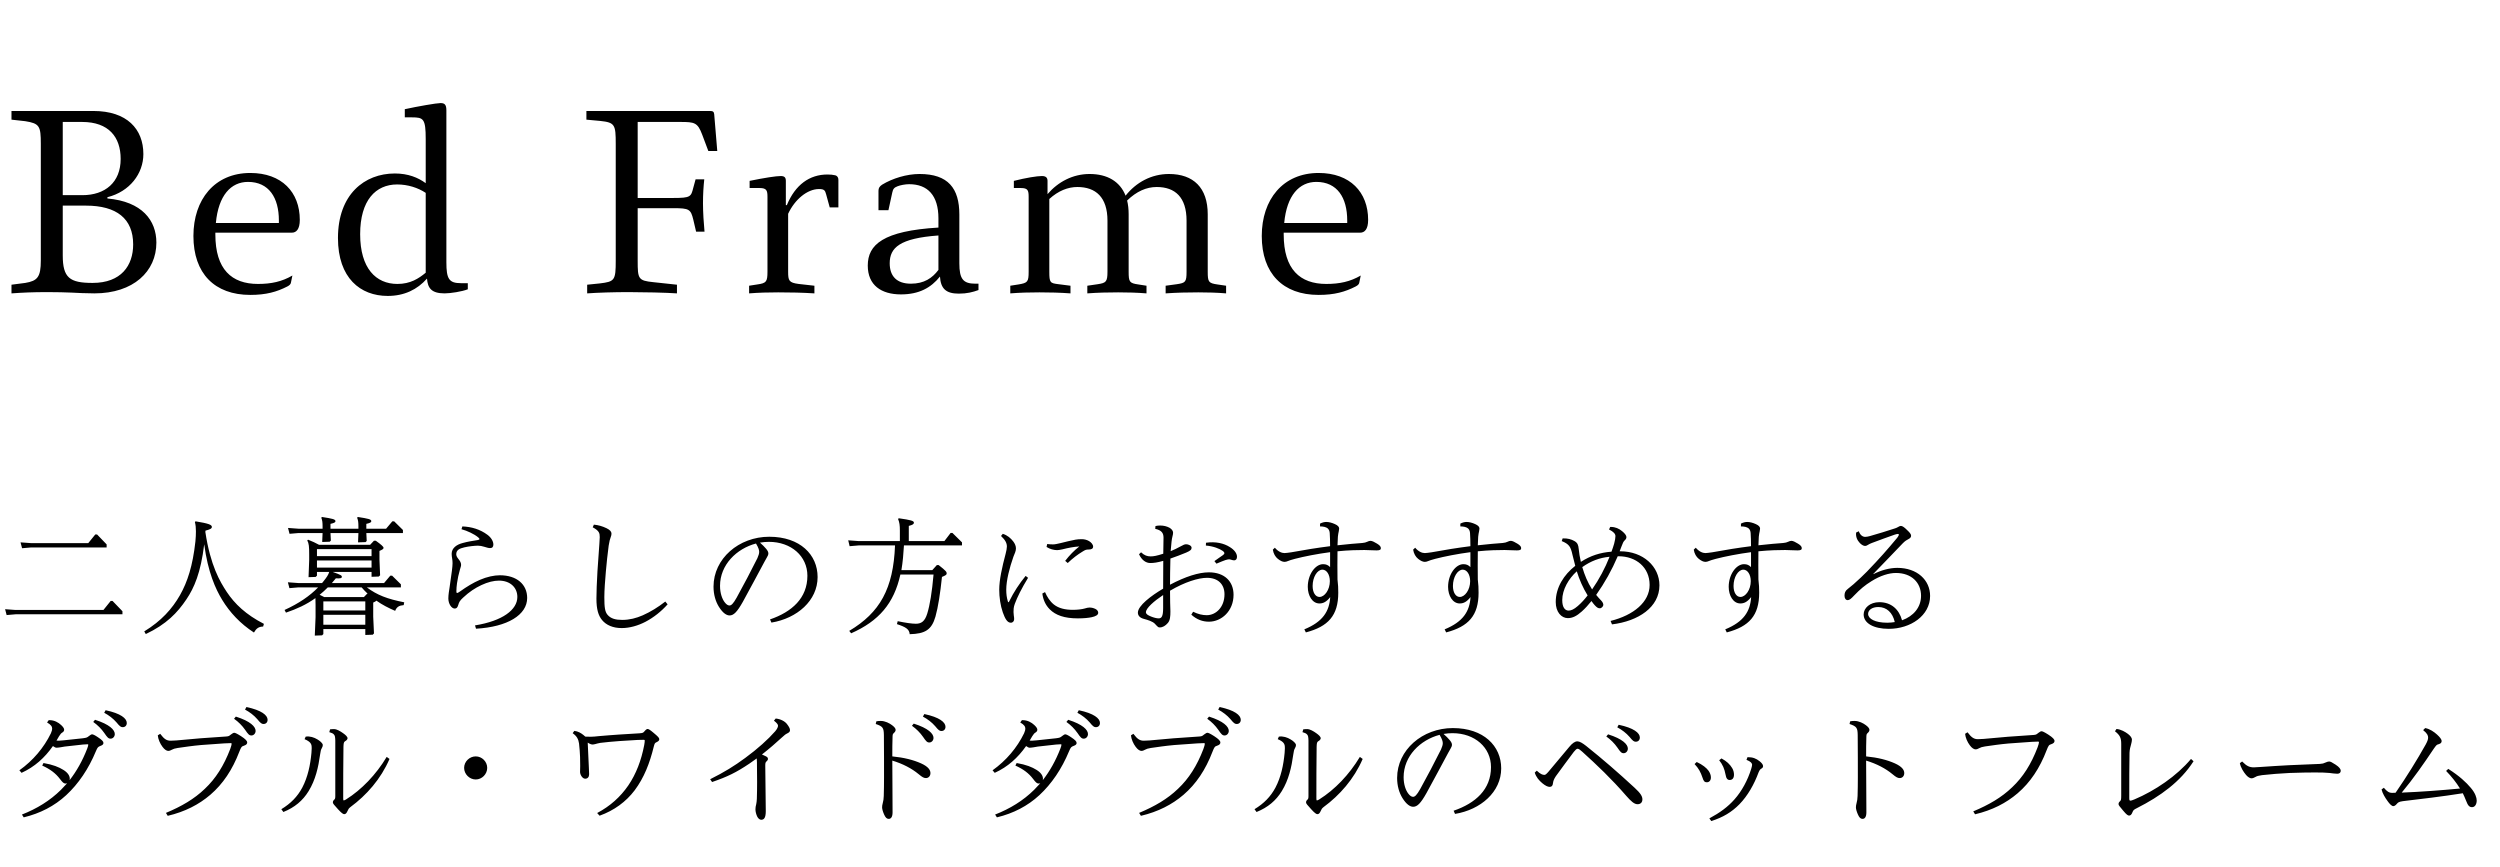
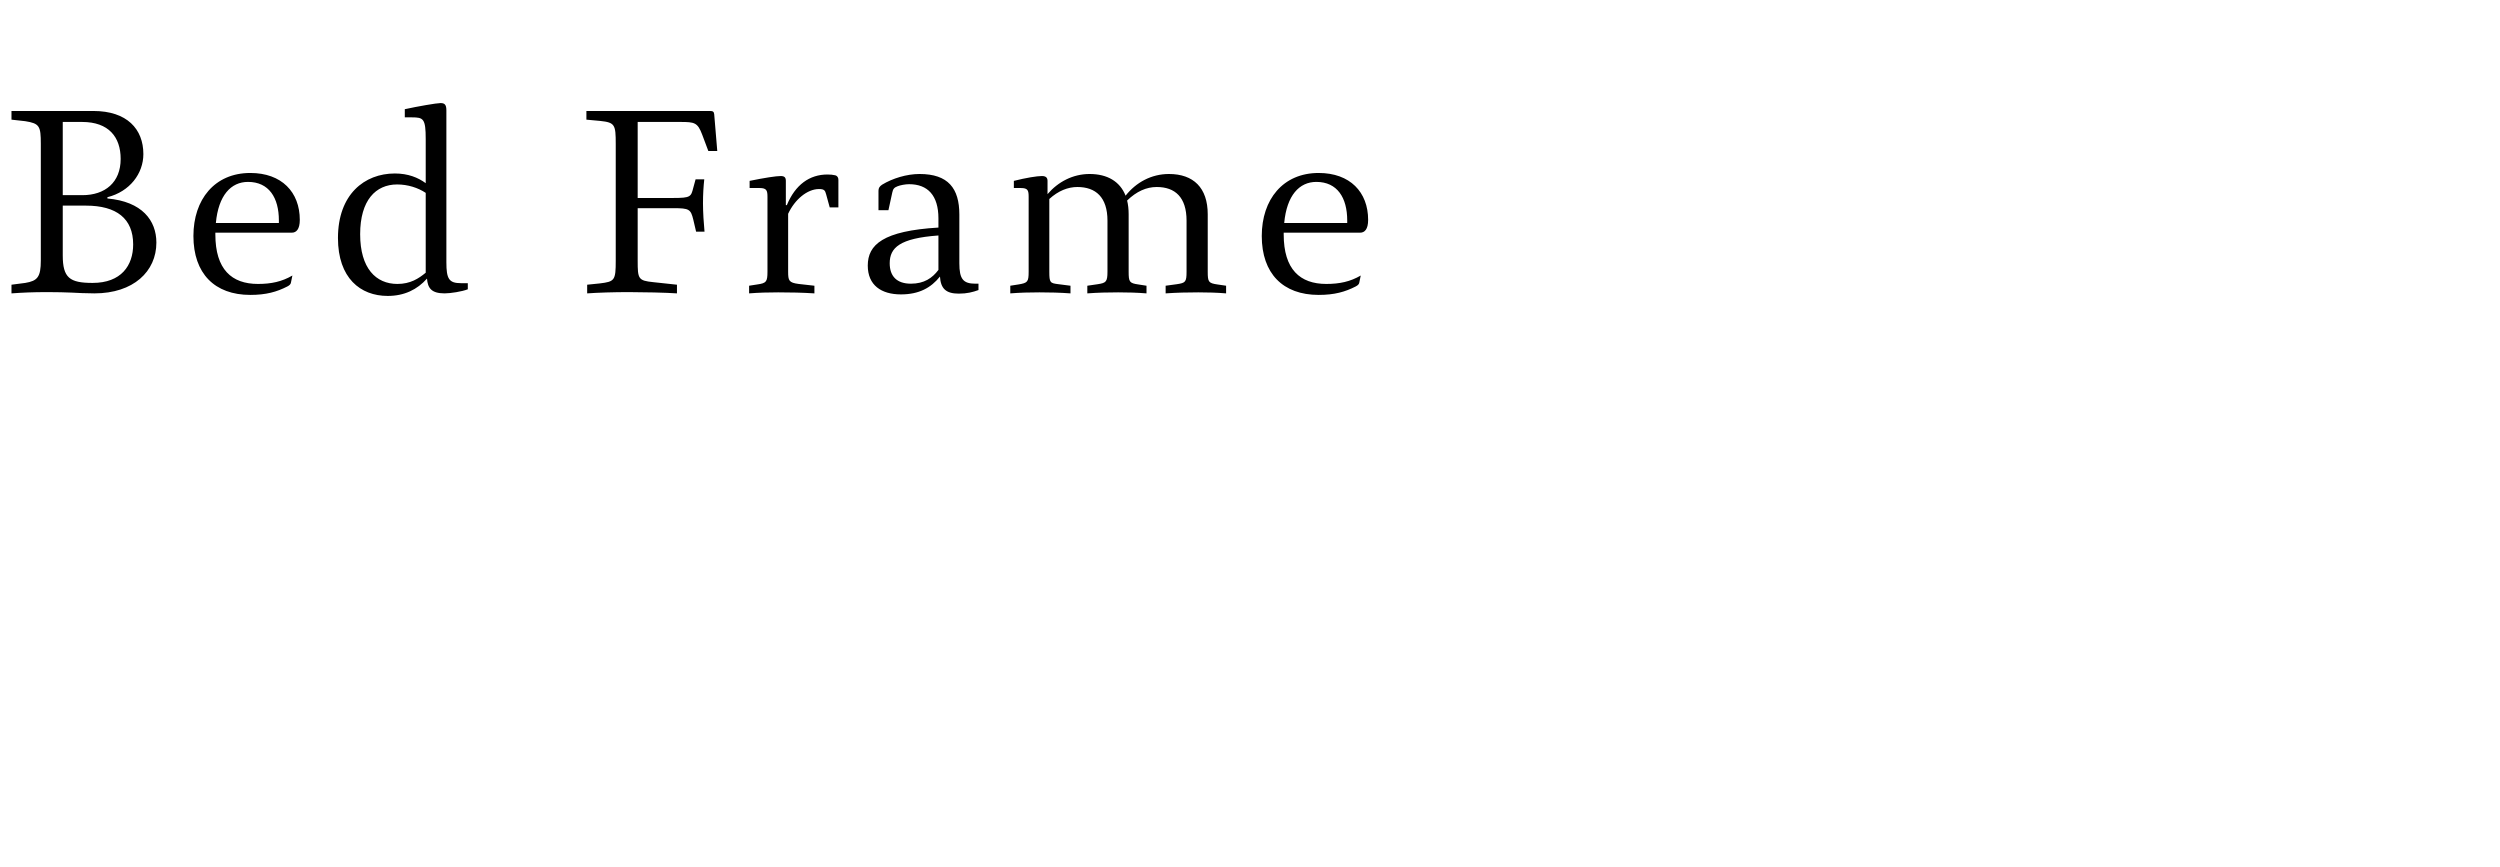
<svg xmlns="http://www.w3.org/2000/svg" width="196" height="68" viewBox="0 0 196 68" fill="none">
-   <path d="M8.42 15.461C10.18 15.021 11.24 13.601 11.24 12.081C11.24 10.121 9.96 8.701 7.32 8.701H0.9V9.381L1.98 9.501C3.1 9.681 3.2 9.881 3.2 11.281V20.421C3.2 21.721 2.94 22.021 1.98 22.181L0.9 22.321V23.001C1.74 22.941 2.54 22.901 3.72 22.901C4.34 22.901 5.28 22.921 5.62 22.941C5.98 22.961 6.76 23.001 7.4 23.001C10.46 23.001 12.26 21.281 12.26 19.021C12.26 17.281 11.14 15.801 8.42 15.561V15.461ZM4.92 15.301V9.561H6.44C8.52 9.561 9.46 10.741 9.46 12.461C9.46 14.301 8.24 15.301 6.46 15.301H4.92ZM4.92 16.121H6.74C9.14 16.121 10.44 17.141 10.44 19.161C10.44 20.821 9.5 22.181 7.26 22.181C5.46 22.181 4.92 21.781 4.92 20.021V16.121ZM22.884 18.241C23.224 18.241 23.504 17.981 23.504 17.241C23.504 15.061 22.084 13.561 19.624 13.561C16.824 13.561 15.164 15.641 15.164 18.501C15.164 21.441 16.824 23.121 19.624 23.121C20.864 23.121 21.704 22.881 22.524 22.461C22.724 22.361 22.784 22.261 22.804 22.181L22.924 21.601C22.104 22.081 21.264 22.261 20.224 22.261C18.164 22.261 16.884 21.121 16.884 18.381V18.241H22.884ZM21.864 17.481H16.924C17.124 15.321 18.104 14.261 19.444 14.261C21.084 14.261 21.864 15.501 21.864 17.281V17.481ZM36.136 22.201C35.196 22.201 34.996 21.861 34.996 20.561V8.641C34.996 8.181 34.836 8.081 34.536 8.081C34.236 8.081 32.736 8.341 31.736 8.561V9.201H32.296C33.196 9.201 33.376 9.301 33.376 10.901V14.361C32.776 13.921 31.996 13.601 30.956 13.601C28.576 13.601 26.496 15.241 26.496 18.661C26.496 21.801 28.256 23.201 30.396 23.201C31.696 23.201 32.716 22.701 33.476 21.841C33.536 22.581 33.816 23.001 34.856 23.001C35.316 23.001 36.216 22.861 36.676 22.681V22.201H36.136ZM33.376 21.381C32.816 21.841 32.176 22.261 31.156 22.261C29.476 22.261 28.236 21.041 28.236 18.361C28.236 15.701 29.456 14.461 31.136 14.461C31.976 14.461 32.776 14.721 33.376 15.121V21.381ZM53.334 9.561C54.454 9.561 54.694 9.601 55.054 10.561L55.534 11.841H56.234L55.994 8.961C55.974 8.761 55.894 8.701 55.674 8.701H45.974V9.381L47.054 9.481C48.214 9.601 48.274 9.781 48.274 11.281V20.441C48.274 21.981 48.194 22.081 47.014 22.221L46.034 22.321V23.001C46.854 22.941 48.154 22.901 49.274 22.901C50.354 22.901 52.254 22.941 53.074 23.001V22.321L51.214 22.121C50.034 22.001 49.994 21.861 49.994 20.441V16.321H52.794C54.034 16.321 54.154 16.401 54.354 17.221L54.574 18.161H55.234C55.174 17.561 55.114 16.621 55.114 15.941C55.114 15.221 55.154 14.621 55.214 14.061H54.534L54.354 14.721C54.174 15.421 54.154 15.521 52.794 15.521H49.994V9.561H53.334ZM61.61 16.081V14.181C61.61 13.921 61.51 13.801 61.21 13.801C60.85 13.801 59.93 13.941 58.77 14.181V14.741H59.55C60.11 14.741 60.17 14.941 60.17 15.441V21.301C60.17 22.101 60.07 22.201 59.37 22.301L58.73 22.401V23.001C59.49 22.941 60.25 22.921 61.01 22.921C61.95 22.921 62.91 22.941 63.85 23.001V22.401L62.61 22.261C61.85 22.161 61.79 22.001 61.79 21.301V16.761C62.31 15.641 63.29 14.821 64.21 14.821C64.61 14.821 64.69 14.921 64.77 15.241L65.05 16.261H65.73V14.101C65.73 13.921 65.65 13.781 65.47 13.741C65.31 13.701 65.11 13.681 64.87 13.681C63.47 13.681 62.35 14.481 61.69 16.081H61.61ZM76.473 22.241C75.513 22.241 75.213 21.881 75.213 20.641V16.821C75.213 14.761 74.333 13.641 72.093 13.641C71.093 13.641 69.973 13.981 69.153 14.481C68.953 14.621 68.873 14.741 68.873 14.961V16.481H69.653L69.953 15.101C70.013 14.801 70.113 14.701 70.373 14.601C70.573 14.521 70.973 14.441 71.273 14.441C72.733 14.441 73.573 15.321 73.573 17.121V17.841C69.233 18.101 68.033 19.181 68.033 20.821C68.033 22.361 69.093 23.081 70.633 23.081C72.053 23.081 72.993 22.561 73.693 21.681C73.753 22.621 74.153 23.021 75.173 23.021C75.813 23.021 76.273 22.901 76.713 22.741V22.241H76.473ZM73.573 21.161C73.093 21.801 72.453 22.241 71.413 22.241C70.313 22.241 69.753 21.661 69.753 20.641C69.753 19.421 70.533 18.681 73.573 18.461V21.161ZM95.446 22.301C94.746 22.201 94.686 22.101 94.686 21.301V16.801C94.686 14.721 93.566 13.641 91.646 13.641C90.266 13.641 89.066 14.301 88.246 15.341C87.806 14.221 86.806 13.641 85.426 13.641C84.106 13.641 82.946 14.261 82.126 15.221V14.181C82.126 13.921 81.986 13.801 81.686 13.801C81.306 13.801 80.426 13.941 79.486 14.181V14.741H80.026C80.586 14.741 80.646 14.921 80.646 15.441V21.301C80.646 22.101 80.566 22.181 79.846 22.301L79.206 22.401V23.001C79.966 22.941 80.726 22.921 81.486 22.921C82.286 22.921 83.106 22.941 83.926 23.001V22.401L82.986 22.281C82.326 22.201 82.266 22.161 82.266 21.301V15.601C82.966 14.961 83.726 14.661 84.466 14.661C85.906 14.661 86.826 15.461 86.826 17.301V21.301C86.826 22.101 86.706 22.181 86.066 22.281L85.246 22.401V23.001C86.066 22.941 86.826 22.921 87.666 22.921C88.386 22.921 89.146 22.941 89.886 23.001V22.401L89.246 22.301C88.546 22.201 88.486 22.101 88.486 21.301V16.801C88.486 16.401 88.446 16.041 88.366 15.721C89.106 15.001 89.886 14.661 90.686 14.661C92.126 14.661 93.026 15.461 93.026 17.301V21.301C93.026 22.101 92.946 22.181 92.266 22.281L91.386 22.401V23.001C92.246 22.941 93.106 22.921 93.946 22.921C94.646 22.921 95.426 22.941 96.126 23.001V22.401L95.446 22.301ZM106.642 18.241C106.982 18.241 107.262 17.981 107.262 17.241C107.262 15.061 105.842 13.561 103.382 13.561C100.582 13.561 98.922 15.641 98.922 18.501C98.922 21.441 100.582 23.121 103.382 23.121C104.622 23.121 105.462 22.881 106.282 22.461C106.482 22.361 106.542 22.261 106.562 22.181L106.682 21.601C105.862 22.081 105.022 22.261 103.982 22.261C101.922 22.261 100.642 21.121 100.642 18.381V18.241H106.642ZM105.622 17.481H100.682C100.882 15.321 101.862 14.261 103.202 14.261C104.842 14.261 105.622 15.501 105.622 17.281V17.481Z" fill="black" />
-   <path d="M9.6 48.161V47.921L8.82 47.111H8.68L8.11 47.821H1.22L0.4 47.761L0.52 48.221L1.22 48.161H9.6ZM8.36 42.921V42.681L7.61 41.901H7.47L6.92 42.581H2.43L1.61 42.521L1.73 42.981L2.43 42.921H8.36ZM16.11 41.601C16.46 41.511 16.61 41.441 16.61 41.311C16.61 41.141 16.36 41.041 15.33 40.871L15.28 40.931C15.34 41.151 15.36 41.391 15.36 41.661C15.36 41.891 15.35 42.141 15.32 42.451C15.11 44.361 14.7 45.621 14.11 46.661C13.5 47.731 12.65 48.681 11.31 49.501L11.43 49.711C13.05 48.941 13.91 48.041 14.62 46.981C15.22 46.091 15.74 44.911 16.01 42.671C16.3 44.861 16.9 46.181 17.42 47.031C18.01 48.001 18.83 48.891 19.91 49.591C20.09 49.271 20.28 49.131 20.63 49.121L20.69 48.911C19.27 48.181 18.4 47.341 17.78 46.411C17.24 45.591 16.5 44.351 16.1 41.711L16.11 41.601ZM25.81 44.841C25.74 45.071 25.62 45.251 25.38 45.551C25.34 45.601 25.29 45.661 25.25 45.711H23.39L22.57 45.651L22.69 46.111L23.39 46.051H24.94C24.29 46.721 23.43 47.311 22.31 47.821L22.42 48.031C23.27 47.741 24.02 47.401 24.73 46.891C24.74 47.051 24.74 47.211 24.74 47.431V48.381L24.68 49.831L25.25 49.811L25.35 49.711V49.321H28.64V49.781L29.22 49.761L29.32 49.661L29.26 48.351V47.241C29.4 47.181 29.47 47.141 29.51 47.091C29.97 47.421 30.47 47.671 30.98 47.891C31.1 47.581 31.29 47.471 31.65 47.441L31.69 47.221C30.37 46.961 29.56 46.651 28.76 46.051H31.43V45.811L30.74 45.131H30.6L30.11 45.711H26.02C26.12 45.591 26.23 45.471 26.33 45.341C26.69 45.361 26.8 45.331 26.8 45.221C26.8 45.121 26.73 45.071 26.09 44.841H29.13V45.221L29.7 45.201L29.8 45.101L29.75 43.881V43.191C30.01 43.081 30.07 43.031 30.07 42.951C30.07 42.851 29.85 42.671 29.46 42.391H29.32L29.02 42.711H25.01C24.74 42.561 24.5 42.451 24.15 42.311L24.09 42.371C24.22 42.601 24.24 42.861 24.24 43.471V43.911L24.19 45.251L24.75 45.231L24.85 45.131V44.841H25.81ZM25.06 46.631C25.28 46.451 25.5 46.261 25.7 46.051H28.35C28.5 46.231 28.66 46.391 28.83 46.551H28.78L28.53 46.811H25.42L25.06 46.631ZM24.85 43.941H29.13V44.501H24.85V43.941ZM24.85 43.601V43.051H29.13V43.601H24.85ZM28.64 48.201V48.981H25.35V48.201H28.64ZM28.64 47.861H25.35V47.151H28.64V47.861ZM28.1 41.451H25.91V41.071C26.21 41.001 26.3 40.951 26.3 40.861C26.3 40.711 26.08 40.661 25.24 40.531L25.19 40.591C25.27 40.791 25.29 40.951 25.29 41.281V41.451H23.4L22.58 41.391L22.7 41.851L23.4 41.791H25.29L25.26 42.491L25.85 42.471L25.94 42.381L25.91 41.791H28.1L28.07 42.521L28.66 42.501L28.75 42.411L28.72 41.791H31.59V41.551L30.9 40.871H30.76L30.27 41.451H28.72V41.071C29.02 41.001 29.11 40.951 29.11 40.861C29.11 40.711 28.89 40.661 28.05 40.531L28 40.591C28.08 40.791 28.1 40.951 28.1 41.281V41.451ZM36.18 41.491C36.63 41.611 37.18 41.871 37.48 42.121C37.57 42.191 37.59 42.231 37.59 42.261C37.59 42.301 37.55 42.321 37.45 42.341C37.11 42.391 36.63 42.471 36.28 42.571C35.81 42.691 35.41 42.961 35.41 43.421C35.41 43.531 35.43 43.701 35.45 43.801C35.47 43.901 35.48 44.041 35.48 44.161C35.48 44.311 35.46 44.491 35.43 44.741C35.37 45.171 35.31 45.631 35.25 46.031C35.21 46.301 35.15 46.621 35.15 46.921C35.15 47.341 35.4 47.711 35.65 47.711C35.8 47.711 35.87 47.621 35.93 47.421C35.99 47.211 36.05 47.091 36.3 46.861C36.79 46.401 37.25 46.101 37.74 45.871C38.25 45.631 38.72 45.521 39.12 45.521C40 45.521 40.56 46.061 40.56 46.801C40.56 47.801 39.41 48.681 37.24 49.031L37.32 49.291C39.8 49.151 41.33 48.201 41.33 46.881C41.33 45.821 40.52 45.101 39.19 45.101C38.74 45.101 38.17 45.221 37.62 45.461C37.11 45.681 36.61 45.981 36.05 46.381C35.93 46.461 35.88 46.491 35.84 46.491C35.8 46.491 35.78 46.471 35.78 46.361C35.78 46.151 35.8 45.941 35.83 45.721C35.88 45.371 35.96 44.991 36.06 44.651C36.11 44.481 36.15 44.381 36.15 44.281C36.15 44.111 36.06 43.971 35.93 43.811C35.81 43.661 35.77 43.551 35.77 43.451C35.77 43.131 36.01 43.001 36.41 42.911C36.75 42.831 37.23 42.781 37.47 42.781C37.64 42.781 37.78 42.811 37.98 42.871C38.14 42.921 38.3 42.971 38.42 42.971C38.6 42.971 38.68 42.871 38.68 42.691C38.68 42.461 38.53 42.161 38.22 41.931C37.64 41.501 36.98 41.301 36.25 41.271L36.18 41.491ZM46.47 41.341C46.97 41.611 47.02 41.791 47.02 42.111C47.02 42.201 47.01 42.371 46.99 42.641C46.95 43.161 46.9 43.931 46.84 44.791C46.79 45.641 46.76 46.451 46.76 46.931C46.76 47.771 46.91 48.261 47.2 48.611C47.53 49.011 48.06 49.241 48.74 49.241C49.37 49.241 50.02 49.051 50.6 48.751C51.25 48.411 51.85 47.931 52.34 47.381L52.16 47.161C51.6 47.601 51 47.971 50.39 48.241C49.89 48.461 49.36 48.601 48.78 48.601C48.27 48.601 47.89 48.501 47.64 48.211C47.43 47.971 47.38 47.631 47.38 46.811C47.38 46.291 47.44 45.471 47.5 44.801C47.56 44.121 47.63 43.461 47.72 42.781C47.78 42.411 47.82 42.271 47.88 42.111C47.93 41.981 47.94 41.921 47.94 41.831C47.94 41.681 47.82 41.541 47.55 41.411C47.21 41.251 46.93 41.171 46.56 41.131L46.47 41.341ZM60.48 48.811C62.49 48.481 64.1 47.091 64.1 45.241C64.1 43.491 62.73 42.081 60.31 42.081C57.92 42.081 55.94 43.801 55.94 45.991C55.94 46.611 56.1 47.151 56.36 47.571C56.68 48.081 56.97 48.251 57.2 48.251C57.52 48.251 57.79 47.981 58.24 47.181C58.87 46.041 59.43 44.971 59.94 44.031C60.03 43.861 60.09 43.761 60.13 43.691C60.19 43.591 60.24 43.491 60.24 43.391C60.24 43.271 60.17 43.151 60.06 43.021C59.94 42.881 59.77 42.701 59.58 42.541C59.82 42.501 60.06 42.481 60.28 42.481C62.03 42.481 63.3 43.601 63.3 45.141C63.3 46.891 62.09 47.971 60.37 48.561L60.48 48.811ZM57.19 47.471C57.08 47.471 56.95 47.401 56.81 47.211C56.62 46.961 56.45 46.511 56.45 45.931C56.45 44.281 57.75 43.011 59.27 42.611C59.48 42.961 59.52 43.141 59.52 43.271C59.52 43.401 59.47 43.551 59.38 43.761C58.89 44.741 58.3 45.871 57.75 46.861C57.48 47.341 57.33 47.471 57.19 47.471ZM70.55 42.421H67.32L66.5 42.361L66.61 42.821L67.32 42.761H70.17C70.04 46.161 68.98 48.031 66.58 49.461L66.73 49.651C68.9 48.691 70.09 47.311 70.59 45.041H73.19C73.07 46.421 72.9 47.441 72.7 48.091C72.51 48.721 72.23 48.901 71.8 48.901C71.5 48.901 71 48.831 70.38 48.701L70.32 48.931C71.02 49.161 71.29 49.331 71.32 49.721C72.53 49.691 73.04 49.381 73.34 48.341C73.55 47.601 73.72 46.491 73.85 45.231C74.14 45.111 74.22 45.061 74.22 44.961C74.22 44.841 74.19 44.771 73.59 44.301H73.45L73.09 44.701H70.67C70.78 44.061 70.83 43.411 70.87 42.761H75.42V42.521L74.67 41.781H74.53L74.04 42.421H71.25V41.231C71.55 41.151 71.65 41.091 71.65 40.981C71.65 40.831 71.43 40.771 70.46 40.631L70.41 40.691C70.52 40.961 70.55 41.181 70.55 41.601V42.421ZM83.71 44.141C84.11 43.761 84.48 43.481 84.86 43.251C85.08 43.111 85.15 43.081 85.36 43.081C85.58 43.081 85.7 43.011 85.7 42.851C85.7 42.691 85.55 42.521 85.38 42.421C85.21 42.321 85 42.271 84.82 42.271C84.63 42.271 84.46 42.281 84.31 42.311C83.94 42.381 83.54 42.481 83.14 42.581C82.88 42.641 82.71 42.681 82.55 42.681C82.42 42.681 82.26 42.671 82.1 42.651L82.05 42.881C82.31 43.051 82.63 43.131 82.88 43.131C82.97 43.131 83.14 43.101 83.28 43.071C83.76 42.951 84.16 42.871 84.62 42.841C84.21 43.161 83.85 43.531 83.51 43.971L83.71 44.141ZM81.72 46.531C81.78 47.021 81.97 47.441 82.3 47.771C82.76 48.231 83.44 48.481 84.51 48.481C84.98 48.481 85.34 48.441 85.58 48.391C85.91 48.321 86.1 48.211 86.1 48.041C86.1 47.901 85.99 47.791 85.88 47.741C85.74 47.671 85.58 47.631 85.42 47.631C85.31 47.631 85.18 47.661 85.06 47.701C84.83 47.771 84.45 47.811 84.12 47.811C83.5 47.811 83 47.691 82.62 47.391C82.31 47.141 82.09 46.791 81.93 46.421L81.72 46.531ZM78.48 42.021C78.82 42.341 78.94 42.581 78.94 42.851C78.94 42.971 78.9 43.201 78.84 43.421C78.56 44.471 78.34 45.481 78.34 46.231C78.34 46.811 78.43 47.471 78.62 48.011C78.8 48.511 78.97 48.821 79.25 48.821C79.41 48.821 79.51 48.691 79.51 48.541C79.51 48.451 79.5 48.361 79.48 48.241C79.47 48.171 79.46 48.071 79.46 47.981C79.46 47.811 79.46 47.611 79.56 47.341C79.75 46.831 80.08 46.151 80.6 45.301L80.41 45.151C79.92 45.751 79.47 46.431 79.13 47.131C79.11 47.171 79.08 47.221 79.06 47.221C79.04 47.221 79.02 47.171 79.01 47.131C78.93 46.861 78.89 46.581 78.89 46.231C78.89 45.511 79.15 44.501 79.45 43.651C79.51 43.491 79.55 43.411 79.59 43.301C79.63 43.191 79.65 43.091 79.65 42.991C79.65 42.811 79.57 42.621 79.44 42.451C79.24 42.191 78.99 41.971 78.62 41.851L78.48 42.021ZM93.4 48.191C93.82 48.571 94.28 48.741 94.78 48.741C95.76 48.741 96.71 47.911 96.71 46.631C96.71 45.581 96 44.871 94.78 44.871C93.98 44.871 92.94 45.201 91.73 45.841C91.73 45.261 91.74 44.571 91.76 43.791C92.17 43.651 92.59 43.491 93 43.321C93.35 43.171 93.42 43.081 93.42 42.941C93.42 42.801 93.22 42.671 92.98 42.671C92.88 42.671 92.78 42.711 92.53 42.851C92.28 42.991 92.05 43.101 91.78 43.211C91.8 42.951 91.83 42.671 91.85 42.461C91.87 42.291 91.89 42.171 91.92 42.061C91.95 41.961 91.97 41.851 91.97 41.761C91.97 41.621 91.86 41.471 91.68 41.371C91.47 41.261 91.23 41.201 90.96 41.201C90.84 41.201 90.71 41.211 90.59 41.241L90.57 41.461C91.05 41.571 91.22 41.771 91.22 42.151C91.22 42.601 91.21 43.011 91.2 43.411C90.68 43.581 90.43 43.621 90.21 43.621C89.95 43.621 89.72 43.551 89.46 43.301L89.3 43.451C89.51 43.921 89.85 44.141 90.18 44.141C90.46 44.141 90.74 44.101 91.2 43.971C91.19 44.691 91.19 45.421 91.19 46.151C90.25 46.701 89.21 47.491 89.21 48.031C89.21 48.231 89.33 48.431 89.68 48.521C89.99 48.601 90.36 48.721 90.53 48.891C90.59 48.951 90.64 49.001 90.68 49.051C90.76 49.141 90.82 49.191 90.92 49.191C91.16 49.191 91.37 49.061 91.56 48.841C91.74 48.631 91.76 48.321 91.76 47.931C91.76 47.741 91.75 47.511 91.74 47.251C91.73 47.001 91.73 46.681 91.73 46.311C92.89 45.631 93.95 45.301 94.63 45.301C95.51 45.301 96 45.821 96 46.591C96 47.601 95.33 48.231 94.61 48.231C94.27 48.231 93.93 48.151 93.54 47.961L93.4 48.191ZM91.19 47.671C91.19 48.321 91.07 48.481 90.84 48.481C90.68 48.481 90.45 48.421 90.23 48.331C89.99 48.231 89.84 48.141 89.84 48.001C89.84 47.681 90.47 47.131 91.19 46.651V47.671ZM94.54 42.771C95.14 42.821 95.62 43.021 95.86 43.191C95.97 43.271 95.99 43.331 95.99 43.371C95.99 43.421 95.96 43.461 95.88 43.521C95.66 43.681 95.45 43.811 95.21 43.991L95.37 44.191C95.72 44.041 95.93 43.961 96.07 43.911C96.23 43.861 96.31 43.851 96.37 43.851C96.41 43.851 96.48 43.871 96.55 43.891C96.61 43.911 96.69 43.931 96.75 43.931C96.91 43.931 96.98 43.811 96.98 43.651C96.98 43.391 96.78 43.111 96.42 42.891C95.95 42.591 95.31 42.441 94.55 42.551L94.54 42.771ZM103.49 41.271C103.76 41.271 103.97 41.321 104.1 41.431C104.2 41.531 104.24 41.651 104.25 41.791C104.27 42.081 104.28 42.411 104.28 42.821C103.25 42.951 102.33 43.101 101.23 43.301C101.03 43.331 100.79 43.361 100.71 43.361C100.5 43.361 100.22 43.261 99.95 42.941L99.79 43.091C99.84 43.411 99.99 43.661 100.18 43.811C100.37 43.961 100.54 44.051 100.71 44.051C100.8 44.051 100.89 44.021 100.96 43.991C101.07 43.941 101.24 43.891 101.53 43.811C102.22 43.631 103.28 43.421 104.28 43.291V44.461C104.12 44.301 103.97 44.231 103.73 44.231C103.13 44.231 102.53 45.021 102.53 46.011C102.53 46.701 102.89 47.311 103.44 47.311C103.74 47.311 103.99 47.191 104.29 46.811C104.22 47.941 103.7 48.751 102.26 49.341L102.38 49.581C104.13 49.121 104.92 48.261 104.92 46.471C104.92 46.131 104.91 45.811 104.86 45.431C104.85 44.651 104.85 43.981 104.86 43.221C105.76 43.131 106.5 43.121 106.96 43.121C107.26 43.121 107.52 43.151 107.93 43.151C108.19 43.151 108.26 43.091 108.26 42.971C108.26 42.841 108.14 42.731 107.96 42.621C107.78 42.511 107.58 42.401 107.45 42.401C107.37 42.401 107.28 42.431 107.2 42.471C107.07 42.531 106.99 42.551 106.8 42.571C106.32 42.611 105.7 42.651 104.86 42.751C104.87 42.401 104.88 42.191 104.89 42.081C104.91 41.891 104.93 41.781 104.96 41.651C104.98 41.551 104.99 41.481 104.99 41.441C104.99 41.301 104.88 41.191 104.66 41.091C104.42 40.981 104.18 40.921 103.98 40.921C103.83 40.921 103.67 40.961 103.49 41.051V41.271ZM102.91 45.941C102.91 45.251 103.27 44.661 103.68 44.661C104 44.661 104.26 45.031 104.26 45.561C104.26 46.241 103.85 46.801 103.45 46.801C103.13 46.801 102.91 46.451 102.91 45.941ZM114.49 41.271C114.76 41.271 114.97 41.321 115.1 41.431C115.2 41.531 115.24 41.651 115.25 41.791C115.27 42.081 115.28 42.411 115.28 42.821C114.25 42.951 113.33 43.101 112.23 43.301C112.03 43.331 111.79 43.361 111.71 43.361C111.5 43.361 111.22 43.261 110.95 42.941L110.79 43.091C110.84 43.411 110.99 43.661 111.18 43.811C111.37 43.961 111.54 44.051 111.71 44.051C111.8 44.051 111.89 44.021 111.96 43.991C112.07 43.941 112.24 43.891 112.53 43.811C113.22 43.631 114.28 43.421 115.28 43.291V44.461C115.12 44.301 114.97 44.231 114.73 44.231C114.13 44.231 113.53 45.021 113.53 46.011C113.53 46.701 113.89 47.311 114.44 47.311C114.74 47.311 114.99 47.191 115.29 46.811C115.22 47.941 114.7 48.751 113.26 49.341L113.38 49.581C115.13 49.121 115.92 48.261 115.92 46.471C115.92 46.131 115.91 45.811 115.86 45.431C115.85 44.651 115.85 43.981 115.86 43.221C116.76 43.131 117.5 43.121 117.96 43.121C118.26 43.121 118.52 43.151 118.93 43.151C119.19 43.151 119.26 43.091 119.26 42.971C119.26 42.841 119.14 42.731 118.96 42.621C118.78 42.511 118.58 42.401 118.45 42.401C118.37 42.401 118.28 42.431 118.2 42.471C118.07 42.531 117.99 42.551 117.8 42.571C117.32 42.611 116.7 42.651 115.86 42.751C115.87 42.401 115.88 42.191 115.89 42.081C115.91 41.891 115.93 41.781 115.96 41.651C115.98 41.551 115.99 41.481 115.99 41.441C115.99 41.301 115.88 41.191 115.66 41.091C115.42 40.981 115.18 40.921 114.98 40.921C114.83 40.921 114.67 40.961 114.49 41.051V41.271ZM113.91 45.941C113.91 45.251 114.27 44.661 114.68 44.661C115 44.661 115.26 45.031 115.26 45.561C115.26 46.241 114.85 46.801 114.45 46.801C114.13 46.801 113.91 46.451 113.91 45.941ZM126.9 43.611C128.26 43.611 129.33 44.471 129.33 45.861C129.33 47.191 128.08 48.231 126.27 48.681L126.38 48.951C128.45 48.701 130.1 47.601 130.1 45.891C130.1 44.411 128.82 43.221 127.03 43.221H126.98C127.03 43.111 127.07 42.991 127.11 42.881C127.23 42.551 127.28 42.461 127.37 42.371C127.47 42.281 127.51 42.201 127.51 42.121C127.51 41.951 127.36 41.801 127.17 41.641C126.93 41.441 126.64 41.311 126.29 41.311H126.24L126.15 41.511C126.51 41.691 126.65 41.861 126.65 42.031C126.65 42.171 126.62 42.351 126.55 42.621C126.49 42.831 126.42 43.041 126.34 43.251C125.45 43.321 124.7 43.561 123.94 44.051C123.85 43.681 123.81 43.381 123.77 43.031C123.74 42.721 123.68 42.561 123.44 42.421C123.2 42.281 122.89 42.191 122.51 42.211L122.44 42.421C122.73 42.541 122.89 42.641 123.02 42.801C123.13 42.941 123.21 43.151 123.29 43.531C123.36 43.831 123.43 44.101 123.5 44.361C122.61 45.061 121.97 46.051 121.97 47.201C121.97 47.981 122.41 48.461 122.92 48.461C123.29 48.461 123.62 48.291 124.01 47.941C124.27 47.711 124.53 47.421 124.77 47.121C124.87 47.271 124.97 47.381 125.03 47.451C125.19 47.621 125.28 47.691 125.43 47.691C125.56 47.691 125.7 47.531 125.7 47.431C125.7 47.341 125.67 47.231 125.54 47.091C125.42 46.971 125.27 46.801 125.14 46.641C125.81 45.691 126.37 44.691 126.83 43.611H126.9ZM123.62 44.791C123.82 45.441 124.11 46.101 124.47 46.681C124.23 46.991 123.99 47.261 123.7 47.511C123.4 47.771 123.18 47.871 122.98 47.871C122.71 47.871 122.48 47.641 122.48 47.051C122.48 46.221 122.98 45.371 123.62 44.791ZM124.05 44.461C124.71 43.991 125.41 43.721 126.19 43.651C125.84 44.541 125.37 45.421 124.82 46.211C124.47 45.661 124.23 45.081 124.05 44.461ZM136.49 41.271C136.76 41.271 136.97 41.321 137.1 41.431C137.2 41.531 137.24 41.651 137.25 41.791C137.27 42.081 137.28 42.411 137.28 42.821C136.25 42.951 135.33 43.101 134.23 43.301C134.03 43.331 133.79 43.361 133.71 43.361C133.5 43.361 133.22 43.261 132.95 42.941L132.79 43.091C132.84 43.411 132.99 43.661 133.18 43.811C133.37 43.961 133.54 44.051 133.71 44.051C133.8 44.051 133.89 44.021 133.96 43.991C134.07 43.941 134.24 43.891 134.53 43.811C135.22 43.631 136.28 43.421 137.28 43.291V44.461C137.12 44.301 136.97 44.231 136.73 44.231C136.13 44.231 135.53 45.021 135.53 46.011C135.53 46.701 135.89 47.311 136.44 47.311C136.74 47.311 136.99 47.191 137.29 46.811C137.22 47.941 136.7 48.751 135.26 49.341L135.38 49.581C137.13 49.121 137.92 48.261 137.92 46.471C137.92 46.131 137.91 45.811 137.86 45.431C137.85 44.651 137.85 43.981 137.86 43.221C138.76 43.131 139.5 43.121 139.96 43.121C140.26 43.121 140.52 43.151 140.93 43.151C141.19 43.151 141.26 43.091 141.26 42.971C141.26 42.841 141.14 42.731 140.96 42.621C140.78 42.511 140.58 42.401 140.45 42.401C140.37 42.401 140.28 42.431 140.2 42.471C140.07 42.531 139.99 42.551 139.8 42.571C139.32 42.611 138.7 42.651 137.86 42.751C137.87 42.401 137.88 42.191 137.89 42.081C137.91 41.891 137.93 41.781 137.96 41.651C137.98 41.551 137.99 41.481 137.99 41.441C137.99 41.301 137.88 41.191 137.66 41.091C137.42 40.981 137.18 40.921 136.98 40.921C136.83 40.921 136.67 40.961 136.49 41.051V41.271ZM135.91 45.941C135.91 45.251 136.27 44.661 136.68 44.661C137 44.661 137.26 45.031 137.26 45.561C137.26 46.241 136.85 46.801 136.45 46.801C136.13 46.801 135.91 46.451 135.91 45.941ZM146.87 44.991C147.6 44.231 148.46 43.351 149.19 42.581C149.36 42.411 149.49 42.331 149.63 42.261C149.75 42.201 149.83 42.121 149.83 42.001C149.83 41.861 149.7 41.731 149.49 41.531C149.31 41.351 149.15 41.231 149.03 41.231C148.98 41.231 148.91 41.251 148.82 41.311C148.74 41.361 148.67 41.391 148.58 41.421C147.94 41.631 147.23 41.851 146.59 42.031C146.48 42.061 146.34 42.091 146.23 42.091C146.04 42.091 145.84 41.961 145.73 41.651L145.52 41.751C145.48 42.091 145.61 42.361 145.81 42.571C145.93 42.701 146.1 42.801 146.21 42.801C146.31 42.801 146.39 42.761 146.46 42.711C146.54 42.661 146.62 42.621 146.75 42.571C147.33 42.351 148.07 42.081 148.56 41.911C148.69 41.871 148.76 41.861 148.8 41.861C148.84 41.861 148.87 41.881 148.87 41.921C148.87 41.951 148.85 42.021 148.75 42.151C147.96 43.101 147.38 43.761 146.37 44.811C146.07 45.111 145.71 45.461 145.32 45.801C145.17 45.931 145.01 46.061 144.88 46.161C144.66 46.321 144.61 46.491 144.61 46.701C144.61 46.901 144.7 47.051 144.86 47.051C144.99 47.051 145.13 46.941 145.36 46.691C145.84 46.191 146.21 45.881 146.73 45.561C147.42 45.131 148.09 44.921 148.64 44.921C149.88 44.921 150.61 45.691 150.61 46.711C150.61 47.621 150.01 48.311 149.12 48.631C148.89 47.781 148.28 47.211 147.34 47.211C146.6 47.211 146.11 47.671 146.11 48.171C146.11 48.861 146.89 49.301 148.08 49.301C149.79 49.301 151.32 48.261 151.32 46.721C151.32 45.481 150.31 44.521 148.75 44.521C148.12 44.521 147.44 44.721 146.88 45.011L146.87 44.991ZM148.55 48.771C148.36 48.801 148.16 48.821 147.96 48.821C147 48.821 146.46 48.511 146.46 48.131C146.46 47.841 146.75 47.591 147.26 47.591C147.91 47.591 148.38 48.021 148.55 48.771ZM7.31 56.601C7.65 56.841 7.95 57.141 8.18 57.471C8.41 57.811 8.5 57.911 8.67 57.911C8.86 57.911 9 57.741 9 57.551C9 57.221 8.59 56.791 7.45 56.431L7.31 56.601ZM8.17 55.881C8.54 56.081 8.87 56.331 9.13 56.631C9.39 56.951 9.48 57.011 9.62 57.011C9.82 57.011 9.94 56.871 9.94 56.681C9.94 56.321 9.46 55.931 8.28 55.681L8.17 55.881ZM3.31 60.021C3.93 60.301 4.36 60.621 4.7 61.071C4.9 61.331 4.99 61.431 5.14 61.431C5.18 61.431 5.23 61.421 5.26 61.411C5.1 61.591 4.94 61.761 4.78 61.921C3.92 62.771 2.89 63.401 1.72 63.861L1.86 64.081C3.15 63.771 4.27 63.191 5.19 62.341C6.15 61.451 6.94 60.291 7.52 58.891C7.65 58.581 7.69 58.551 7.87 58.481C8.04 58.421 8.11 58.351 8.11 58.251C8.11 58.131 8.01 58.021 7.68 57.801C7.43 57.631 7.29 57.571 7.22 57.571C7.17 57.571 7.09 57.611 6.98 57.701C6.83 57.821 6.8 57.841 6.49 57.881C6.03 57.931 5.53 57.981 4.99 58.041C4.83 58.061 4.7 58.071 4.61 58.071C4.56 58.071 4.51 58.071 4.43 58.061C4.5 57.951 4.56 57.841 4.63 57.721C4.74 57.541 4.8 57.481 4.9 57.421C4.99 57.361 5.03 57.291 5.03 57.211C5.03 57.101 4.94 56.981 4.79 56.841C4.58 56.641 4.26 56.461 3.89 56.461H3.82L3.69 56.641C4 56.821 4.09 56.961 4.09 57.131C4.09 57.201 4.07 57.311 3.99 57.491C3.44 58.621 2.59 59.631 1.52 60.391L1.69 60.591C2.72 60.121 3.5 59.411 4.15 58.491C4.27 58.581 4.36 58.621 4.43 58.621C4.47 58.621 4.61 58.611 4.72 58.591C4.84 58.571 4.92 58.551 5.07 58.531C5.57 58.471 6.02 58.421 6.51 58.371C6.64 58.361 6.78 58.351 6.86 58.351C6.91 58.351 6.92 58.361 6.92 58.391C6.92 58.441 6.89 58.551 6.84 58.681C6.47 59.641 6 60.471 5.46 61.161C5.47 61.111 5.47 61.071 5.47 61.041C5.47 60.821 5.31 60.571 4.97 60.361C4.62 60.141 4.16 59.951 3.41 59.821L3.31 60.021ZM18.35 56.351C18.69 56.591 18.99 56.891 19.22 57.221C19.45 57.561 19.54 57.661 19.71 57.661C19.9 57.661 20.04 57.491 20.04 57.301C20.04 56.971 19.63 56.541 18.49 56.181L18.35 56.351ZM19.21 55.631C19.58 55.831 19.91 56.081 20.17 56.381C20.43 56.701 20.52 56.761 20.66 56.761C20.86 56.761 20.98 56.621 20.98 56.431C20.98 56.071 20.5 55.681 19.32 55.431L19.21 55.631ZM13.15 63.961C14.5 63.641 15.59 63.081 16.49 62.311C17.48 61.461 18.22 60.351 18.76 58.941C18.91 58.561 18.94 58.521 19.13 58.461C19.31 58.401 19.38 58.321 19.38 58.211C19.38 58.091 19.26 57.951 18.89 57.711C18.56 57.501 18.43 57.451 18.37 57.451C18.31 57.451 18.25 57.471 18.11 57.581C17.95 57.711 17.94 57.721 17.74 57.741C17.1 57.781 16.43 57.831 15.73 57.881C15.1 57.931 14.46 57.991 13.82 58.051C13.65 58.061 13.47 58.071 13.38 58.071C13.08 58.071 12.88 57.961 12.56 57.531L12.37 57.651C12.4 57.961 12.55 58.301 12.74 58.551C12.9 58.771 13.07 58.871 13.19 58.871C13.29 58.871 13.38 58.831 13.49 58.771C13.6 58.711 13.69 58.681 13.93 58.641C14.5 58.561 15.08 58.471 15.76 58.411C16.38 58.361 16.93 58.321 17.58 58.281C17.75 58.271 17.97 58.261 18.08 58.261C18.15 58.261 18.16 58.271 18.16 58.321C18.16 58.381 18.12 58.531 18.05 58.721C17.55 60.031 16.91 61.041 16.06 61.841C15.23 62.641 14.23 63.221 13.01 63.731L13.15 63.961ZM30.317 59.341C29.477 60.741 28.347 61.911 27.137 62.671C27.077 62.711 26.997 62.751 26.957 62.751C26.917 62.751 26.907 62.731 26.907 62.591C26.907 61.321 26.907 60.001 26.927 58.551C26.937 58.291 26.947 58.171 27.057 58.111C27.177 58.051 27.247 57.951 27.247 57.881C27.247 57.761 27.097 57.621 26.897 57.481C26.687 57.331 26.407 57.161 26.187 57.161C26.107 57.161 25.997 57.161 25.877 57.181L25.817 57.401C25.997 57.451 26.107 57.501 26.177 57.581C26.257 57.671 26.277 57.761 26.287 58.051V62.411C26.287 62.591 26.267 62.641 26.197 62.701C26.127 62.761 26.097 62.831 26.097 62.911C26.097 63.001 26.197 63.111 26.497 63.441C26.777 63.751 26.907 63.831 26.987 63.831C27.097 63.831 27.167 63.751 27.227 63.621C27.317 63.431 27.327 63.391 27.477 63.271C28.727 62.351 29.857 61.081 30.537 59.501L30.317 59.341ZM22.217 63.661C23.107 63.301 23.737 62.771 24.197 62.021C24.737 61.141 24.957 60.161 25.097 59.151C25.137 58.881 25.157 58.781 25.227 58.661C25.287 58.561 25.307 58.481 25.307 58.411C25.307 58.271 25.077 58.081 24.887 57.971C24.627 57.811 24.297 57.701 23.967 57.751L23.877 57.951C24.097 58.041 24.247 58.141 24.327 58.241C24.427 58.361 24.437 58.481 24.437 58.681C24.437 58.781 24.427 58.901 24.417 59.031C24.327 59.981 24.137 60.911 23.697 61.751C23.317 62.461 22.797 62.991 22.057 63.441L22.217 63.661ZM37.297 59.301C36.807 59.301 36.387 59.711 36.387 60.201C36.387 60.691 36.807 61.111 37.297 61.111C37.787 61.111 38.197 60.691 38.197 60.201C38.197 59.711 37.787 59.301 37.297 59.301ZM44.897 57.481C45.217 57.711 45.347 57.941 45.397 58.291C45.437 58.651 45.467 59.041 45.477 59.341C45.487 59.711 45.487 59.931 45.487 60.061C45.487 60.201 45.477 60.381 45.477 60.521C45.477 60.741 45.667 61.051 45.877 61.051C46.077 61.051 46.187 60.911 46.187 60.701C46.187 60.561 46.177 60.391 46.167 60.181C46.127 59.411 46.097 58.751 46.077 58.221C46.277 58.351 46.387 58.371 46.467 58.371C46.517 58.371 46.607 58.351 46.687 58.331C46.767 58.311 46.877 58.271 47.067 58.241C47.487 58.191 47.987 58.141 48.537 58.101C48.987 58.071 49.487 58.041 49.997 58.011C50.187 58.001 50.347 58.001 50.457 58.001C50.537 58.001 50.547 58.011 50.547 58.071C50.547 58.151 50.537 58.241 50.507 58.411C50.277 59.611 49.877 60.671 49.257 61.581C48.637 62.481 47.837 63.201 46.817 63.741L47.007 63.951C48.147 63.541 49.077 62.861 49.757 61.961C50.497 60.971 50.937 59.841 51.257 58.531C51.327 58.271 51.337 58.251 51.487 58.181C51.637 58.111 51.687 58.041 51.687 57.951C51.687 57.851 51.597 57.751 51.237 57.451C50.957 57.211 50.837 57.151 50.777 57.151C50.717 57.151 50.647 57.191 50.547 57.311C50.427 57.461 50.387 57.471 50.127 57.491C49.637 57.521 49.047 57.561 48.507 57.591C48.007 57.631 47.477 57.661 46.967 57.711C46.697 57.741 46.487 57.761 46.317 57.761C46.197 57.761 46.037 57.761 45.887 57.751C45.837 57.701 45.787 57.661 45.737 57.621C45.547 57.471 45.317 57.331 45.027 57.301L44.897 57.481ZM55.827 61.311C57.027 60.901 57.737 60.551 58.747 59.871C58.957 59.731 59.137 59.601 59.327 59.461C59.347 59.641 59.347 59.831 59.347 60.091C59.357 60.841 59.367 61.741 59.337 62.631C59.327 62.801 59.317 62.911 59.287 63.051C59.247 63.211 59.227 63.301 59.227 63.451C59.227 63.631 59.287 63.861 59.367 64.021C59.437 64.161 59.557 64.271 59.677 64.271C59.897 64.271 60.037 64.121 60.037 63.591C60.027 62.381 60.007 61.231 59.997 60.021C59.997 59.811 60.017 59.761 60.107 59.681C60.177 59.621 60.207 59.571 60.207 59.491C60.207 59.391 60.127 59.331 60.017 59.281C59.937 59.241 59.827 59.191 59.737 59.151C60.327 58.691 60.837 58.241 61.297 57.821C61.507 57.631 61.587 57.561 61.717 57.501C61.857 57.431 61.937 57.371 61.937 57.241C61.937 57.101 61.827 56.931 61.687 56.751C61.517 56.541 61.197 56.371 60.817 56.331L60.677 56.501C60.917 56.681 60.997 56.811 60.997 56.891C60.997 56.981 60.947 57.131 60.777 57.331C60.227 57.961 59.397 58.711 58.427 59.421C57.557 60.061 56.797 60.531 55.677 61.091L55.827 61.311ZM71.497 56.901C71.837 57.141 72.137 57.441 72.367 57.771C72.597 58.111 72.687 58.211 72.857 58.211C73.047 58.211 73.187 58.041 73.187 57.851C73.187 57.521 72.777 57.091 71.637 56.731L71.497 56.901ZM72.357 56.181C72.727 56.381 73.057 56.631 73.317 56.931C73.577 57.251 73.667 57.311 73.807 57.311C74.007 57.311 74.127 57.171 74.127 56.981C74.127 56.621 73.647 56.231 72.467 55.981L72.357 56.181ZM68.657 56.761C69.227 56.951 69.287 57.071 69.297 57.631C69.307 58.221 69.307 58.841 69.307 59.431C69.307 60.461 69.317 61.501 69.287 62.401C69.277 62.671 69.257 62.761 69.217 62.921C69.167 63.091 69.157 63.221 69.157 63.301C69.157 63.411 69.207 63.611 69.307 63.841C69.417 64.091 69.517 64.201 69.677 64.201C69.837 64.201 69.977 64.071 69.977 63.691C69.977 62.041 69.957 60.811 69.957 59.631C70.787 59.881 71.487 60.251 72.017 60.691C72.317 60.941 72.437 61.001 72.597 61.001C72.787 61.001 72.947 60.851 72.947 60.611C72.947 60.361 72.767 60.101 72.217 59.851C71.617 59.581 70.877 59.391 69.957 59.301C69.957 58.761 69.957 58.231 69.977 57.731C69.987 57.561 69.997 57.541 70.107 57.441C70.187 57.361 70.217 57.291 70.217 57.221C70.217 57.131 70.157 57.021 69.947 56.861C69.737 56.701 69.397 56.521 69.047 56.521C68.927 56.521 68.807 56.531 68.707 56.551L68.657 56.761ZM83.607 56.601C83.947 56.841 84.247 57.141 84.477 57.471C84.707 57.811 84.797 57.911 84.967 57.911C85.157 57.911 85.297 57.741 85.297 57.551C85.297 57.221 84.887 56.791 83.747 56.431L83.607 56.601ZM84.467 55.881C84.837 56.081 85.167 56.331 85.427 56.631C85.687 56.951 85.777 57.011 85.917 57.011C86.117 57.011 86.237 56.871 86.237 56.681C86.237 56.321 85.757 55.931 84.577 55.681L84.467 55.881ZM79.607 60.021C80.227 60.301 80.657 60.621 80.997 61.071C81.197 61.331 81.287 61.431 81.437 61.431C81.477 61.431 81.527 61.421 81.557 61.411C81.397 61.591 81.237 61.761 81.077 61.921C80.217 62.771 79.187 63.401 78.017 63.861L78.157 64.081C79.447 63.771 80.567 63.191 81.487 62.341C82.447 61.451 83.237 60.291 83.817 58.891C83.947 58.581 83.987 58.551 84.167 58.481C84.337 58.421 84.407 58.351 84.407 58.251C84.407 58.131 84.307 58.021 83.977 57.801C83.727 57.631 83.587 57.571 83.517 57.571C83.467 57.571 83.387 57.611 83.277 57.701C83.127 57.821 83.097 57.841 82.787 57.881C82.327 57.931 81.827 57.981 81.287 58.041C81.127 58.061 80.997 58.071 80.907 58.071C80.857 58.071 80.807 58.071 80.727 58.061C80.797 57.951 80.857 57.841 80.927 57.721C81.037 57.541 81.097 57.481 81.197 57.421C81.287 57.361 81.327 57.291 81.327 57.211C81.327 57.101 81.237 56.981 81.087 56.841C80.877 56.641 80.557 56.461 80.187 56.461H80.117L79.987 56.641C80.297 56.821 80.387 56.961 80.387 57.131C80.387 57.201 80.367 57.311 80.287 57.491C79.737 58.621 78.887 59.631 77.817 60.391L77.987 60.591C79.017 60.121 79.797 59.411 80.447 58.491C80.567 58.581 80.657 58.621 80.727 58.621C80.767 58.621 80.907 58.611 81.017 58.591C81.137 58.571 81.217 58.551 81.367 58.531C81.867 58.471 82.317 58.421 82.807 58.371C82.937 58.361 83.077 58.351 83.157 58.351C83.207 58.351 83.217 58.361 83.217 58.391C83.217 58.441 83.187 58.551 83.137 58.681C82.767 59.641 82.297 60.471 81.757 61.161C81.767 61.111 81.767 61.071 81.767 61.041C81.767 60.821 81.607 60.571 81.267 60.361C80.917 60.141 80.457 59.951 79.707 59.821L79.607 60.021ZM94.647 56.351C94.987 56.591 95.287 56.891 95.517 57.221C95.747 57.561 95.837 57.661 96.007 57.661C96.197 57.661 96.337 57.491 96.337 57.301C96.337 56.971 95.927 56.541 94.787 56.181L94.647 56.351ZM95.507 55.631C95.877 55.831 96.207 56.081 96.467 56.381C96.727 56.701 96.817 56.761 96.957 56.761C97.157 56.761 97.277 56.621 97.277 56.431C97.277 56.071 96.797 55.681 95.617 55.431L95.507 55.631ZM89.447 63.961C90.797 63.641 91.887 63.081 92.787 62.311C93.777 61.461 94.517 60.351 95.057 58.941C95.207 58.561 95.237 58.521 95.427 58.461C95.607 58.401 95.677 58.321 95.677 58.211C95.677 58.091 95.557 57.951 95.187 57.711C94.857 57.501 94.727 57.451 94.667 57.451C94.607 57.451 94.547 57.471 94.407 57.581C94.247 57.711 94.237 57.721 94.037 57.741C93.397 57.781 92.727 57.831 92.027 57.881C91.397 57.931 90.757 57.991 90.117 58.051C89.947 58.061 89.767 58.071 89.677 58.071C89.377 58.071 89.177 57.961 88.857 57.531L88.667 57.651C88.697 57.961 88.847 58.301 89.037 58.551C89.197 58.771 89.367 58.871 89.487 58.871C89.587 58.871 89.677 58.831 89.787 58.771C89.897 58.711 89.987 58.681 90.227 58.641C90.797 58.561 91.377 58.471 92.057 58.411C92.677 58.361 93.227 58.321 93.877 58.281C94.047 58.271 94.267 58.261 94.377 58.261C94.447 58.261 94.457 58.271 94.457 58.321C94.457 58.381 94.417 58.531 94.347 58.721C93.847 60.031 93.207 61.041 92.357 61.841C91.527 62.641 90.527 63.221 89.307 63.731L89.447 63.961ZM106.614 59.341C105.774 60.741 104.644 61.911 103.434 62.671C103.374 62.711 103.294 62.751 103.254 62.751C103.214 62.751 103.204 62.731 103.204 62.591C103.204 61.321 103.204 60.001 103.224 58.551C103.234 58.291 103.244 58.171 103.354 58.111C103.474 58.051 103.544 57.951 103.544 57.881C103.544 57.761 103.394 57.621 103.194 57.481C102.984 57.331 102.704 57.161 102.484 57.161C102.404 57.161 102.294 57.161 102.174 57.181L102.114 57.401C102.294 57.451 102.404 57.501 102.474 57.581C102.554 57.671 102.574 57.761 102.584 58.051V62.411C102.584 62.591 102.564 62.641 102.494 62.701C102.424 62.761 102.394 62.831 102.394 62.911C102.394 63.001 102.494 63.111 102.794 63.441C103.074 63.751 103.204 63.831 103.284 63.831C103.394 63.831 103.464 63.751 103.524 63.621C103.614 63.431 103.624 63.391 103.774 63.271C105.024 62.351 106.154 61.081 106.834 59.501L106.614 59.341ZM98.514 63.661C99.404 63.301 100.034 62.771 100.494 62.021C101.034 61.141 101.254 60.161 101.394 59.151C101.434 58.881 101.454 58.781 101.524 58.661C101.584 58.561 101.604 58.481 101.604 58.411C101.604 58.271 101.374 58.081 101.184 57.971C100.924 57.811 100.594 57.701 100.264 57.751L100.174 57.951C100.394 58.041 100.544 58.141 100.624 58.241C100.724 58.361 100.734 58.481 100.734 58.681C100.734 58.781 100.724 58.901 100.714 59.031C100.624 59.981 100.434 60.911 99.994 61.751C99.614 62.461 99.094 62.991 98.354 63.441L98.514 63.661ZM114.074 63.811C116.084 63.481 117.694 62.091 117.694 60.241C117.694 58.491 116.324 57.081 113.904 57.081C111.514 57.081 109.534 58.801 109.534 60.991C109.534 61.611 109.694 62.151 109.954 62.571C110.274 63.081 110.564 63.251 110.794 63.251C111.114 63.251 111.384 62.981 111.834 62.181C112.464 61.041 113.024 59.971 113.534 59.031C113.624 58.861 113.684 58.761 113.724 58.691C113.784 58.591 113.834 58.491 113.834 58.391C113.834 58.271 113.764 58.151 113.654 58.021C113.534 57.881 113.364 57.701 113.174 57.541C113.414 57.501 113.654 57.481 113.874 57.481C115.624 57.481 116.894 58.601 116.894 60.141C116.894 61.891 115.684 62.971 113.964 63.561L114.074 63.811ZM110.784 62.471C110.674 62.471 110.544 62.401 110.404 62.211C110.214 61.961 110.044 61.511 110.044 60.931C110.044 59.281 111.344 58.011 112.864 57.611C113.074 57.961 113.114 58.141 113.114 58.271C113.114 58.401 113.064 58.551 112.974 58.761C112.484 59.741 111.894 60.871 111.344 61.861C111.074 62.341 110.924 62.471 110.784 62.471ZM125.934 57.741C126.274 57.981 126.574 58.281 126.804 58.611C127.034 58.951 127.124 59.051 127.294 59.051C127.484 59.051 127.624 58.881 127.624 58.691C127.624 58.361 127.214 57.931 126.074 57.571L125.934 57.741ZM126.794 57.021C127.164 57.221 127.494 57.471 127.754 57.771C128.014 58.091 128.104 58.151 128.244 58.151C128.444 58.151 128.564 58.011 128.564 57.821C128.564 57.461 128.084 57.071 126.904 56.821L126.794 57.021ZM120.324 60.571C120.434 60.931 120.664 61.191 120.914 61.401C121.154 61.601 121.344 61.691 121.494 61.691C121.654 61.691 121.734 61.601 121.754 61.401C121.774 61.231 121.824 61.091 121.974 60.861C122.464 60.171 122.914 59.591 123.384 58.951C123.514 58.791 123.604 58.701 123.684 58.701C123.784 58.701 123.904 58.811 124.044 58.931C125.184 59.961 126.354 61.071 127.504 62.401C127.864 62.811 128.124 63.051 128.384 63.051C128.634 63.051 128.764 62.891 128.764 62.671C128.764 62.441 128.634 62.201 128.154 61.761C126.854 60.561 125.634 59.501 124.354 58.481C124.074 58.261 123.844 58.121 123.664 58.121C123.484 58.121 123.274 58.261 123.034 58.551C122.494 59.191 121.984 59.811 121.384 60.521C121.214 60.711 121.154 60.751 121.074 60.751C120.944 60.751 120.764 60.691 120.484 60.421L120.324 60.571ZM134.784 59.601C135.064 59.961 135.194 60.261 135.284 60.731C135.334 61.041 135.444 61.151 135.604 61.151C135.824 61.151 135.944 61.001 135.944 60.731C135.944 60.571 135.904 60.391 135.804 60.221C135.624 59.921 135.374 59.681 134.964 59.461L134.784 59.601ZM132.854 59.901C133.174 60.241 133.334 60.541 133.474 60.961C133.564 61.261 133.654 61.331 133.814 61.331C134.014 61.331 134.144 61.171 134.134 60.931C134.134 60.781 134.064 60.591 133.954 60.431C133.784 60.201 133.494 59.961 133.024 59.741L132.854 59.901ZM136.924 59.571C137.254 59.701 137.364 59.831 137.364 59.961C137.364 60.021 137.344 60.111 137.294 60.281C137.024 61.161 136.554 62.031 135.984 62.671C135.464 63.261 134.834 63.721 134.014 64.161L134.164 64.371C135.084 64.081 135.764 63.671 136.374 63.051C137.024 62.381 137.524 61.501 137.874 60.551C137.954 60.361 138.014 60.301 138.104 60.251C138.184 60.211 138.224 60.141 138.224 60.061C138.224 59.941 138.114 59.811 137.954 59.681C137.674 59.461 137.424 59.361 137.004 59.361L136.924 59.571ZM145.004 56.761C145.574 56.951 145.634 57.071 145.644 57.631C145.654 58.221 145.654 58.841 145.654 59.431C145.654 60.461 145.664 61.501 145.634 62.401C145.624 62.671 145.604 62.761 145.564 62.921C145.514 63.091 145.504 63.221 145.504 63.301C145.504 63.411 145.554 63.611 145.654 63.841C145.764 64.091 145.864 64.201 146.024 64.201C146.184 64.201 146.324 64.071 146.324 63.691C146.324 62.041 146.304 60.811 146.304 59.631C147.134 59.881 147.834 60.251 148.364 60.691C148.664 60.941 148.784 61.001 148.944 61.001C149.134 61.001 149.294 60.851 149.294 60.611C149.294 60.361 149.114 60.101 148.564 59.851C147.964 59.581 147.224 59.391 146.304 59.301C146.304 58.761 146.304 58.231 146.324 57.731C146.334 57.561 146.344 57.541 146.454 57.441C146.534 57.361 146.564 57.291 146.564 57.221C146.564 57.131 146.504 57.021 146.294 56.861C146.084 56.701 145.744 56.521 145.394 56.521C145.274 56.521 145.154 56.531 145.054 56.551L145.004 56.761ZM154.844 63.841C156.194 63.521 157.284 62.961 158.184 62.191C159.174 61.341 159.914 60.231 160.454 58.821C160.604 58.441 160.634 58.401 160.824 58.341C161.004 58.281 161.074 58.201 161.074 58.091C161.074 57.971 160.954 57.831 160.584 57.591C160.254 57.381 160.124 57.331 160.064 57.331C160.004 57.331 159.944 57.351 159.804 57.461C159.644 57.591 159.634 57.601 159.434 57.621C158.794 57.661 158.124 57.711 157.424 57.761C156.794 57.811 156.154 57.871 155.514 57.931C155.344 57.941 155.164 57.951 155.074 57.951C154.774 57.951 154.574 57.841 154.254 57.411L154.064 57.531C154.094 57.841 154.244 58.181 154.434 58.431C154.594 58.651 154.764 58.751 154.884 58.751C154.984 58.751 155.074 58.711 155.184 58.651C155.294 58.591 155.384 58.561 155.624 58.521C156.194 58.441 156.774 58.351 157.454 58.291C158.074 58.241 158.624 58.201 159.274 58.161C159.444 58.151 159.664 58.141 159.774 58.141C159.844 58.141 159.854 58.151 159.854 58.201C159.854 58.261 159.814 58.411 159.744 58.601C159.244 59.911 158.604 60.921 157.754 61.721C156.924 62.521 155.924 63.101 154.704 63.611L154.844 63.841ZM165.814 57.331C166.194 57.631 166.304 57.841 166.304 58.321V62.371C166.304 62.701 166.284 62.751 166.204 62.821C166.124 62.891 166.094 62.961 166.094 63.041C166.094 63.131 166.184 63.231 166.444 63.541C166.734 63.891 166.834 63.941 166.924 63.941C167.024 63.941 167.114 63.871 167.184 63.681C167.254 63.511 167.284 63.481 167.544 63.351C169.364 62.431 170.954 61.281 171.974 59.681L171.774 59.501C170.664 60.831 168.954 61.991 167.344 62.671C167.144 62.751 167.084 62.771 167.024 62.771C166.954 62.771 166.934 62.731 166.934 62.561C166.934 61.231 166.934 60.021 166.954 59.021C166.964 58.751 167.024 58.541 167.074 58.371C167.114 58.221 167.144 58.091 167.144 57.981C167.144 57.841 167.014 57.681 166.834 57.541C166.624 57.381 166.284 57.181 165.934 57.151L165.814 57.331ZM175.604 59.831C175.674 60.181 175.884 60.511 176.094 60.761C176.244 60.931 176.404 61.021 176.514 61.021C176.604 61.021 176.714 60.981 176.814 60.921C176.944 60.841 177.064 60.811 177.344 60.771C177.994 60.701 178.794 60.631 179.504 60.601C180.274 60.571 181.064 60.561 181.494 60.561C181.984 60.561 182.364 60.571 182.644 60.601C182.814 60.621 183.044 60.661 183.244 60.661C183.434 60.661 183.514 60.561 183.514 60.421C183.514 60.301 183.404 60.141 183.114 59.951C182.824 59.761 182.704 59.701 182.604 59.701C182.524 59.701 182.444 59.731 182.324 59.781C182.144 59.861 182.114 59.871 181.874 59.891C181.134 59.921 180.274 59.961 179.484 59.991C178.784 60.021 178.034 60.081 177.224 60.131C176.964 60.151 176.814 60.161 176.704 60.161C176.374 60.161 176.144 60.071 175.784 59.701L175.604 59.831ZM189.974 57.241C190.314 57.511 190.364 57.681 190.364 57.821C190.364 57.941 190.334 58.081 190.174 58.371C189.494 59.581 188.704 60.861 187.814 62.151C187.714 62.161 187.624 62.161 187.554 62.161C187.294 62.161 187.144 62.051 186.894 61.761L186.714 61.891C186.784 62.201 186.994 62.541 187.184 62.801C187.344 63.031 187.514 63.201 187.634 63.201C187.714 63.201 187.814 63.141 187.904 63.031C188.004 62.921 188.044 62.861 188.384 62.811C189.884 62.631 191.374 62.461 193.084 62.191C193.174 62.381 193.264 62.571 193.334 62.761C193.494 63.201 193.624 63.281 193.814 63.281C194.034 63.281 194.174 63.051 194.174 62.761C194.174 62.541 194.064 62.181 193.714 61.771C193.364 61.351 192.814 60.831 191.944 60.281L191.774 60.441C192.214 60.891 192.574 61.351 192.864 61.821C191.354 61.961 189.814 62.081 188.294 62.141C189.234 61.011 190.024 59.871 190.814 58.691C191.014 58.411 191.034 58.381 191.204 58.341C191.364 58.291 191.424 58.211 191.424 58.101C191.424 57.961 191.284 57.791 191.064 57.591C190.834 57.381 190.494 57.141 190.134 57.081L189.974 57.241Z" fill="black" />
+   <path d="M8.42 15.461C10.18 15.021 11.24 13.601 11.24 12.081C11.24 10.121 9.96 8.701 7.32 8.701H0.9V9.381L1.98 9.501C3.1 9.681 3.2 9.881 3.2 11.281V20.421C3.2 21.721 2.94 22.021 1.98 22.181L0.9 22.321V23.001C1.74 22.941 2.54 22.901 3.72 22.901C4.34 22.901 5.28 22.921 5.62 22.941C5.98 22.961 6.76 23.001 7.4 23.001C10.46 23.001 12.26 21.281 12.26 19.021C12.26 17.281 11.14 15.801 8.42 15.561V15.461ZM4.92 15.301V9.561H6.44C8.52 9.561 9.46 10.741 9.46 12.461C9.46 14.301 8.24 15.301 6.46 15.301ZM4.92 16.121H6.74C9.14 16.121 10.44 17.141 10.44 19.161C10.44 20.821 9.5 22.181 7.26 22.181C5.46 22.181 4.92 21.781 4.92 20.021V16.121ZM22.884 18.241C23.224 18.241 23.504 17.981 23.504 17.241C23.504 15.061 22.084 13.561 19.624 13.561C16.824 13.561 15.164 15.641 15.164 18.501C15.164 21.441 16.824 23.121 19.624 23.121C20.864 23.121 21.704 22.881 22.524 22.461C22.724 22.361 22.784 22.261 22.804 22.181L22.924 21.601C22.104 22.081 21.264 22.261 20.224 22.261C18.164 22.261 16.884 21.121 16.884 18.381V18.241H22.884ZM21.864 17.481H16.924C17.124 15.321 18.104 14.261 19.444 14.261C21.084 14.261 21.864 15.501 21.864 17.281V17.481ZM36.136 22.201C35.196 22.201 34.996 21.861 34.996 20.561V8.641C34.996 8.181 34.836 8.081 34.536 8.081C34.236 8.081 32.736 8.341 31.736 8.561V9.201H32.296C33.196 9.201 33.376 9.301 33.376 10.901V14.361C32.776 13.921 31.996 13.601 30.956 13.601C28.576 13.601 26.496 15.241 26.496 18.661C26.496 21.801 28.256 23.201 30.396 23.201C31.696 23.201 32.716 22.701 33.476 21.841C33.536 22.581 33.816 23.001 34.856 23.001C35.316 23.001 36.216 22.861 36.676 22.681V22.201H36.136ZM33.376 21.381C32.816 21.841 32.176 22.261 31.156 22.261C29.476 22.261 28.236 21.041 28.236 18.361C28.236 15.701 29.456 14.461 31.136 14.461C31.976 14.461 32.776 14.721 33.376 15.121V21.381ZM53.334 9.561C54.454 9.561 54.694 9.601 55.054 10.561L55.534 11.841H56.234L55.994 8.961C55.974 8.761 55.894 8.701 55.674 8.701H45.974V9.381L47.054 9.481C48.214 9.601 48.274 9.781 48.274 11.281V20.441C48.274 21.981 48.194 22.081 47.014 22.221L46.034 22.321V23.001C46.854 22.941 48.154 22.901 49.274 22.901C50.354 22.901 52.254 22.941 53.074 23.001V22.321L51.214 22.121C50.034 22.001 49.994 21.861 49.994 20.441V16.321H52.794C54.034 16.321 54.154 16.401 54.354 17.221L54.574 18.161H55.234C55.174 17.561 55.114 16.621 55.114 15.941C55.114 15.221 55.154 14.621 55.214 14.061H54.534L54.354 14.721C54.174 15.421 54.154 15.521 52.794 15.521H49.994V9.561H53.334ZM61.61 16.081V14.181C61.61 13.921 61.51 13.801 61.21 13.801C60.85 13.801 59.93 13.941 58.77 14.181V14.741H59.55C60.11 14.741 60.17 14.941 60.17 15.441V21.301C60.17 22.101 60.07 22.201 59.37 22.301L58.73 22.401V23.001C59.49 22.941 60.25 22.921 61.01 22.921C61.95 22.921 62.91 22.941 63.85 23.001V22.401L62.61 22.261C61.85 22.161 61.79 22.001 61.79 21.301V16.761C62.31 15.641 63.29 14.821 64.21 14.821C64.61 14.821 64.69 14.921 64.77 15.241L65.05 16.261H65.73V14.101C65.73 13.921 65.65 13.781 65.47 13.741C65.31 13.701 65.11 13.681 64.87 13.681C63.47 13.681 62.35 14.481 61.69 16.081H61.61ZM76.473 22.241C75.513 22.241 75.213 21.881 75.213 20.641V16.821C75.213 14.761 74.333 13.641 72.093 13.641C71.093 13.641 69.973 13.981 69.153 14.481C68.953 14.621 68.873 14.741 68.873 14.961V16.481H69.653L69.953 15.101C70.013 14.801 70.113 14.701 70.373 14.601C70.573 14.521 70.973 14.441 71.273 14.441C72.733 14.441 73.573 15.321 73.573 17.121V17.841C69.233 18.101 68.033 19.181 68.033 20.821C68.033 22.361 69.093 23.081 70.633 23.081C72.053 23.081 72.993 22.561 73.693 21.681C73.753 22.621 74.153 23.021 75.173 23.021C75.813 23.021 76.273 22.901 76.713 22.741V22.241H76.473ZM73.573 21.161C73.093 21.801 72.453 22.241 71.413 22.241C70.313 22.241 69.753 21.661 69.753 20.641C69.753 19.421 70.533 18.681 73.573 18.461V21.161ZM95.446 22.301C94.746 22.201 94.686 22.101 94.686 21.301V16.801C94.686 14.721 93.566 13.641 91.646 13.641C90.266 13.641 89.066 14.301 88.246 15.341C87.806 14.221 86.806 13.641 85.426 13.641C84.106 13.641 82.946 14.261 82.126 15.221V14.181C82.126 13.921 81.986 13.801 81.686 13.801C81.306 13.801 80.426 13.941 79.486 14.181V14.741H80.026C80.586 14.741 80.646 14.921 80.646 15.441V21.301C80.646 22.101 80.566 22.181 79.846 22.301L79.206 22.401V23.001C79.966 22.941 80.726 22.921 81.486 22.921C82.286 22.921 83.106 22.941 83.926 23.001V22.401L82.986 22.281C82.326 22.201 82.266 22.161 82.266 21.301V15.601C82.966 14.961 83.726 14.661 84.466 14.661C85.906 14.661 86.826 15.461 86.826 17.301V21.301C86.826 22.101 86.706 22.181 86.066 22.281L85.246 22.401V23.001C86.066 22.941 86.826 22.921 87.666 22.921C88.386 22.921 89.146 22.941 89.886 23.001V22.401L89.246 22.301C88.546 22.201 88.486 22.101 88.486 21.301V16.801C88.486 16.401 88.446 16.041 88.366 15.721C89.106 15.001 89.886 14.661 90.686 14.661C92.126 14.661 93.026 15.461 93.026 17.301V21.301C93.026 22.101 92.946 22.181 92.266 22.281L91.386 22.401V23.001C92.246 22.941 93.106 22.921 93.946 22.921C94.646 22.921 95.426 22.941 96.126 23.001V22.401L95.446 22.301ZM106.642 18.241C106.982 18.241 107.262 17.981 107.262 17.241C107.262 15.061 105.842 13.561 103.382 13.561C100.582 13.561 98.922 15.641 98.922 18.501C98.922 21.441 100.582 23.121 103.382 23.121C104.622 23.121 105.462 22.881 106.282 22.461C106.482 22.361 106.542 22.261 106.562 22.181L106.682 21.601C105.862 22.081 105.022 22.261 103.982 22.261C101.922 22.261 100.642 21.121 100.642 18.381V18.241H106.642ZM105.622 17.481H100.682C100.882 15.321 101.862 14.261 103.202 14.261C104.842 14.261 105.622 15.501 105.622 17.281V17.481Z" fill="black" />
</svg>